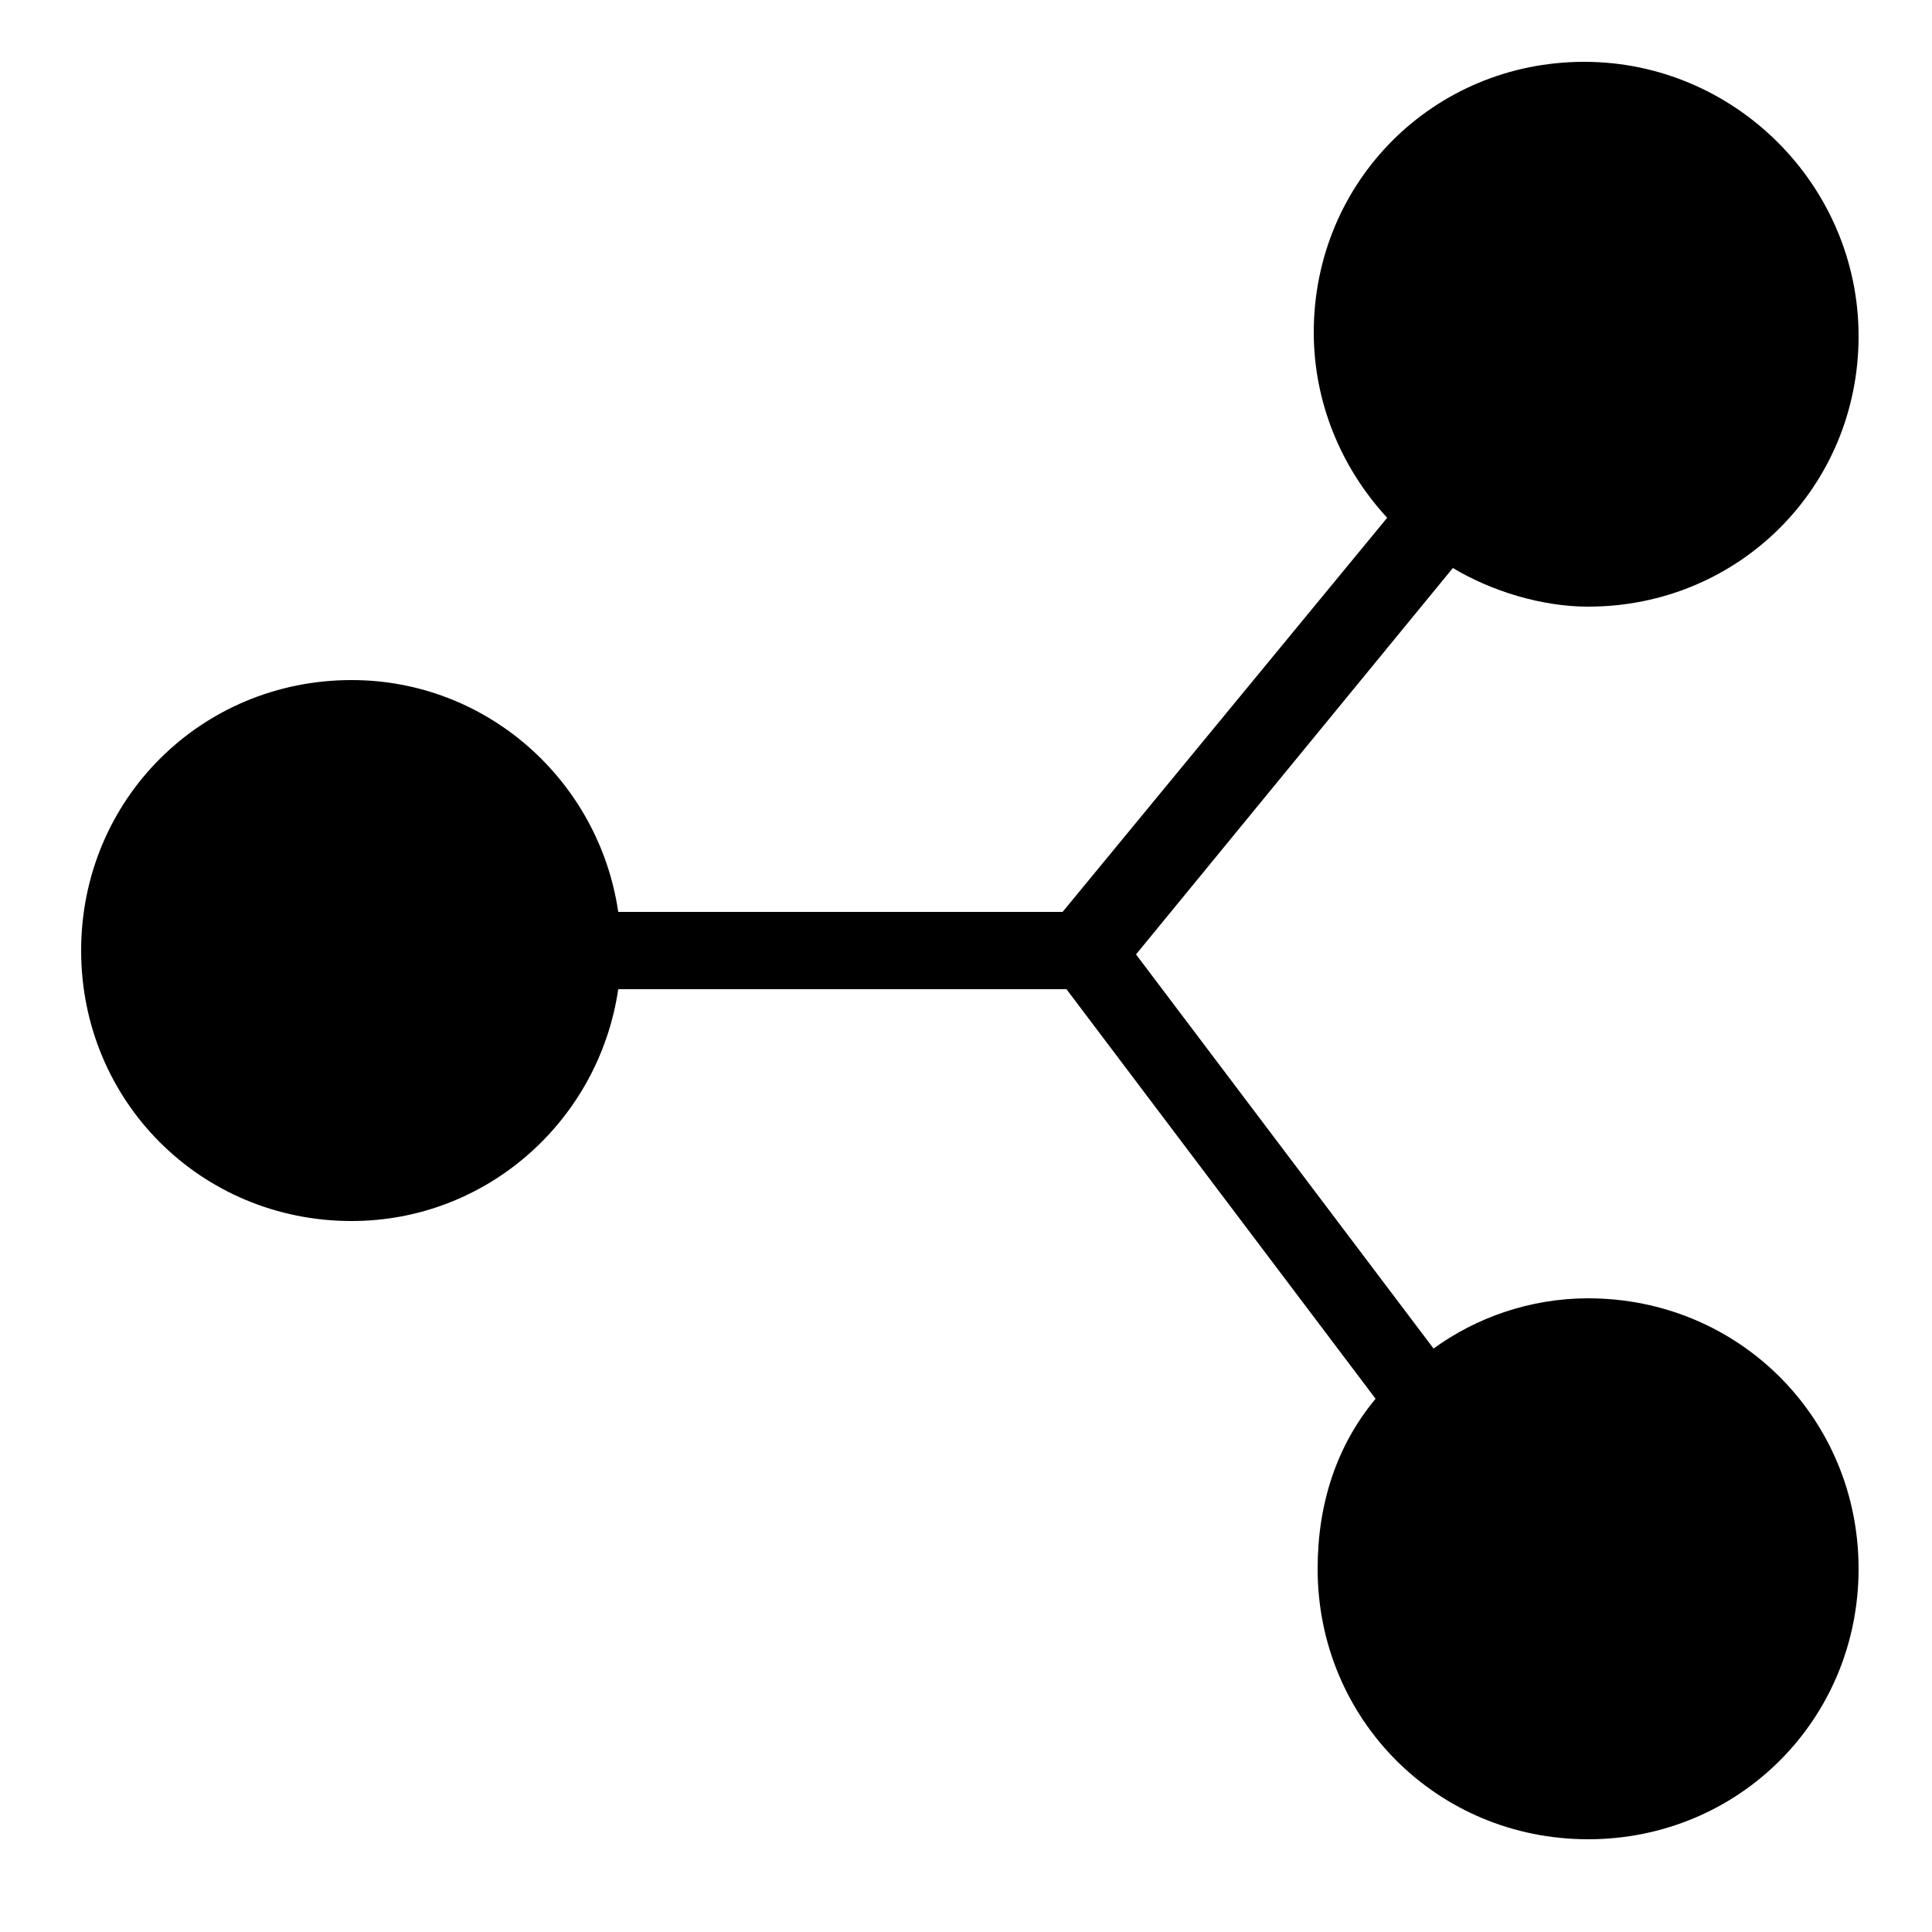
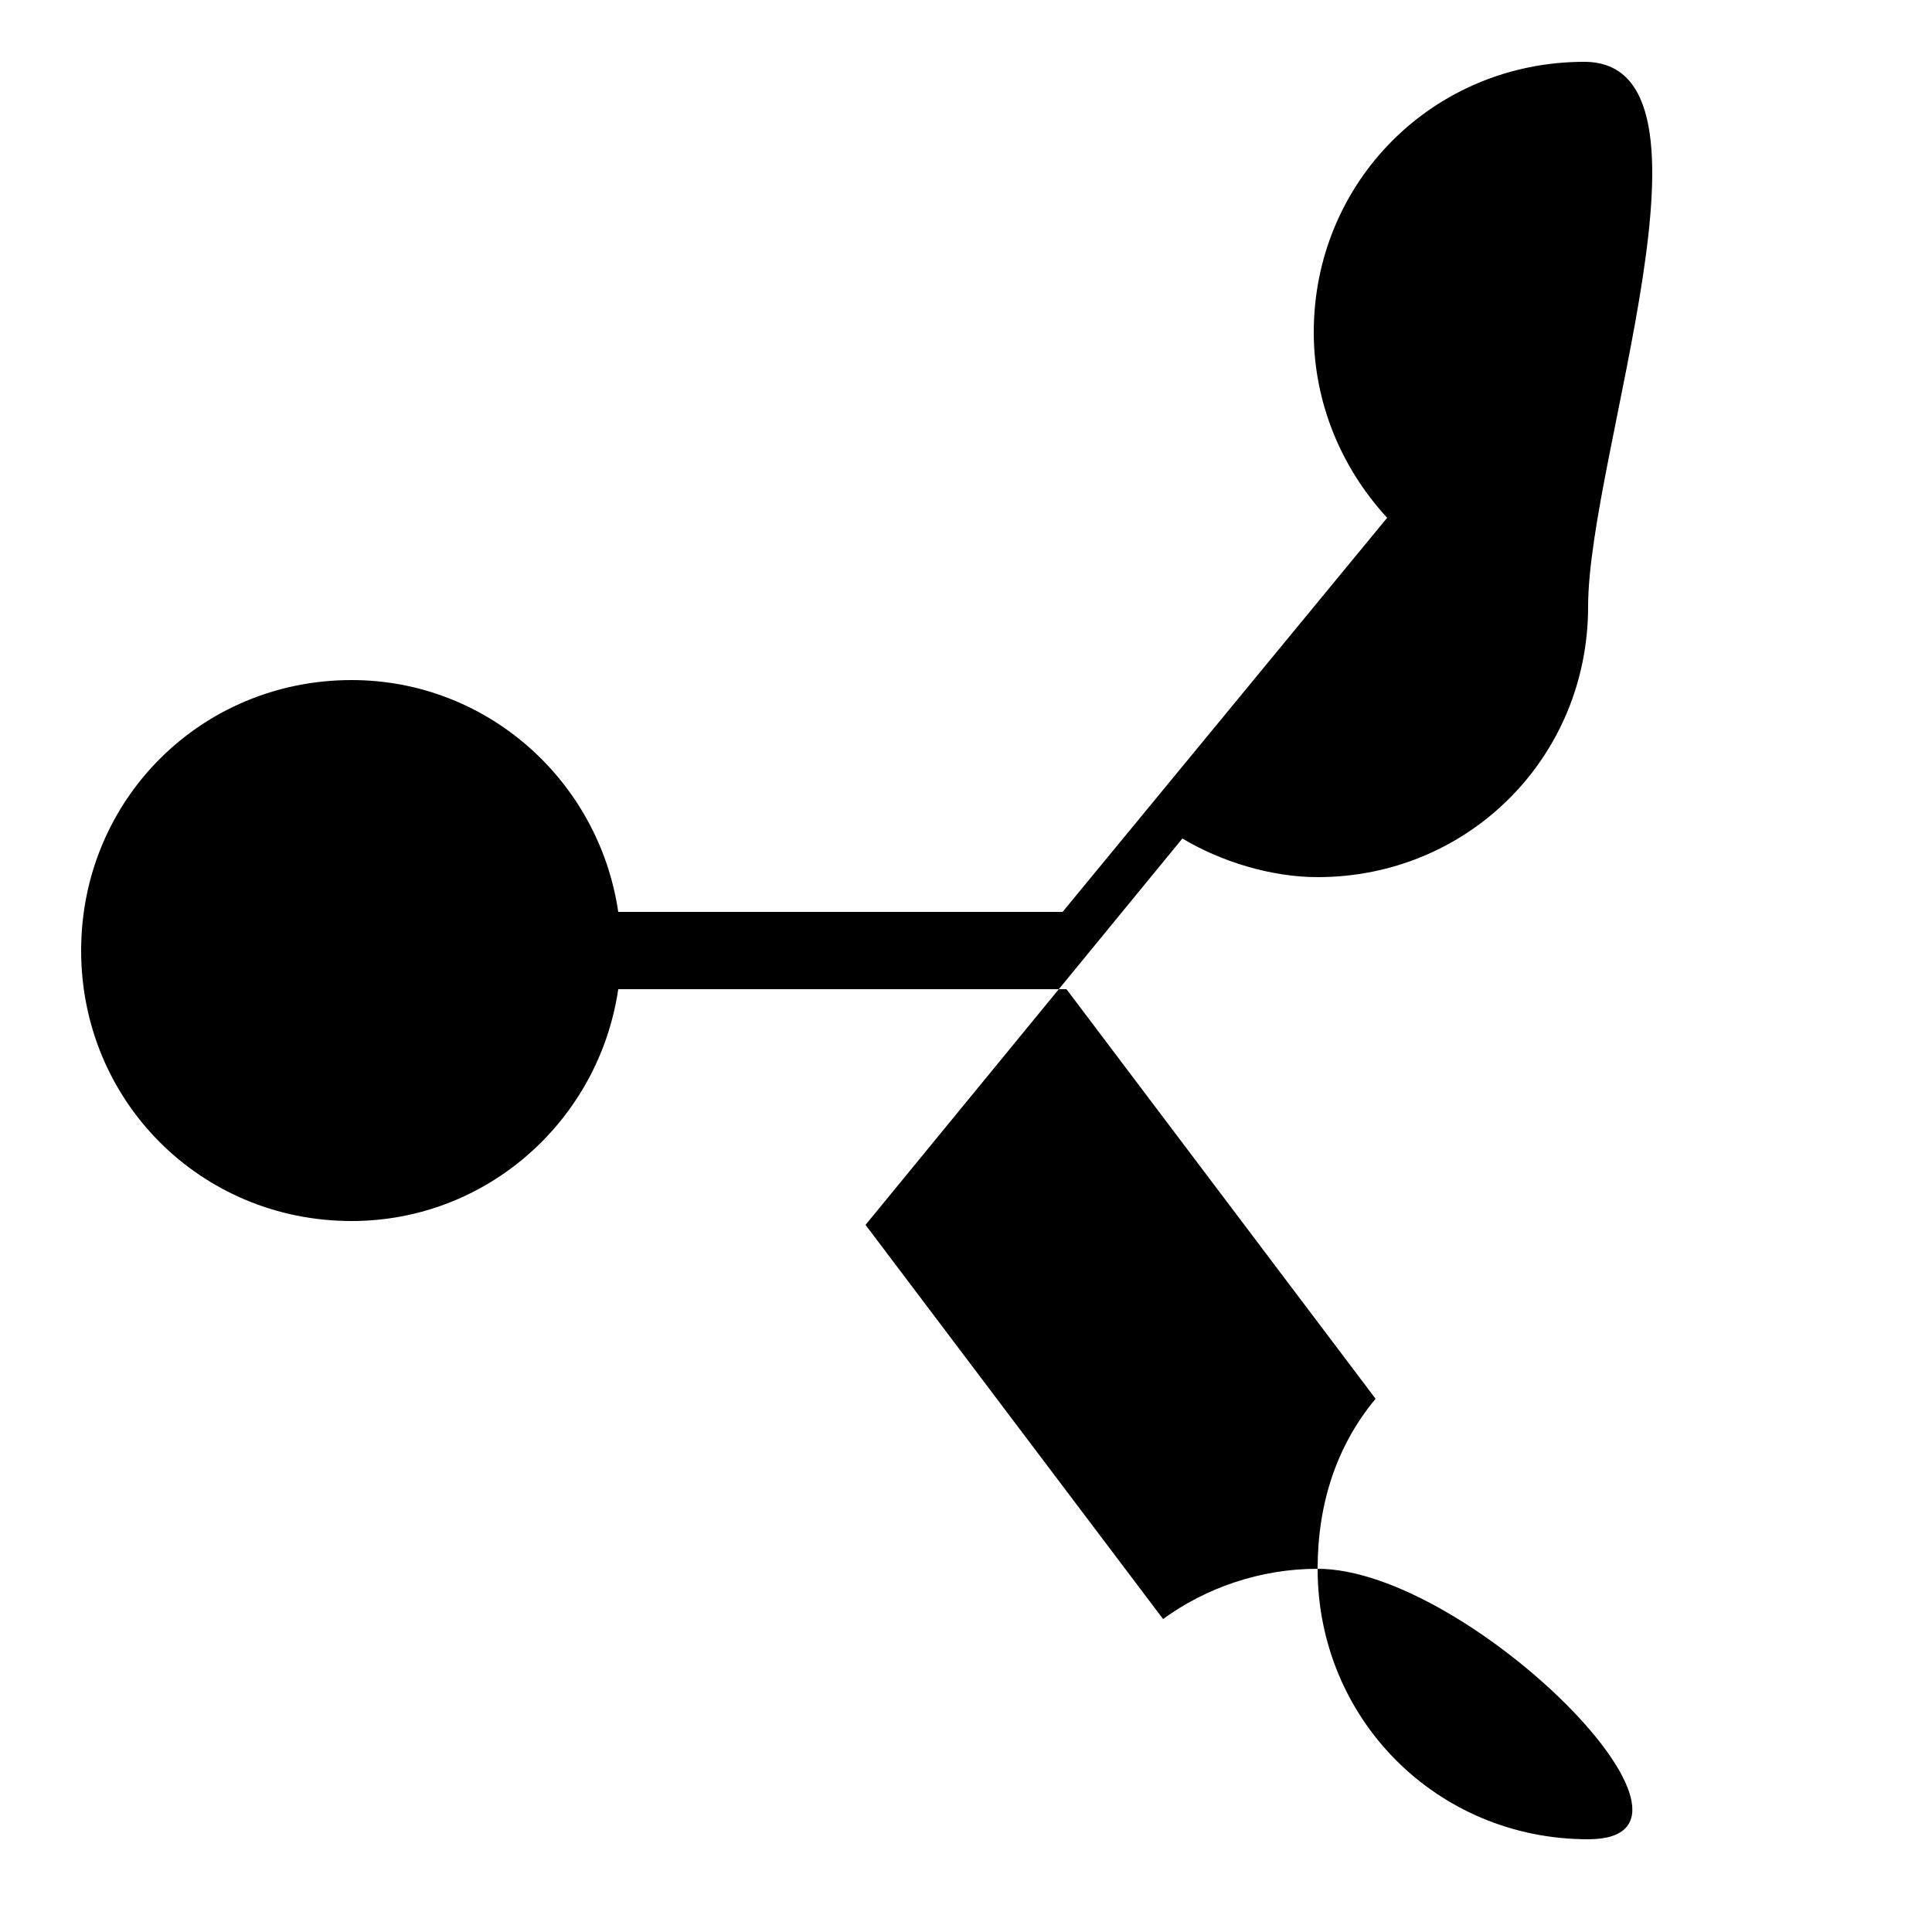
<svg xmlns="http://www.w3.org/2000/svg" version="1.1" id="Ebene_1" x="0px" y="0px" viewBox="0 0 50 50" enable-background="new 0 0 50 50" xml:space="preserve">
  <g>
-     <path d="M41,1.6c-3.9,0-7,3.1-7,7c0,1.8,0.7,3.5,1.9,4.8l-8.4,10.2H16c-0.5-3.4-3.4-6-6.9-6c-3.9,0-7,3.1-7,7s3.1,7,7,7   c3.5,0,6.4-2.6,6.9-6h11.6l8,10.6c-1,1.2-1.5,2.7-1.5,4.4c0,3.9,3.1,7,7,7s7-3.1,7-7s-3.1-7-7-7c-1.5,0-2.9,0.5-4,1.3l-7.7-10.2   l8.2-10c1,0.6,2.3,1,3.5,1c3.9,0,7-3.1,7-7S44.9,1.6,41,1.6z" />
+     <path d="M41,1.6c-3.9,0-7,3.1-7,7c0,1.8,0.7,3.5,1.9,4.8l-8.4,10.2H16c-0.5-3.4-3.4-6-6.9-6c-3.9,0-7,3.1-7,7s3.1,7,7,7   c3.5,0,6.4-2.6,6.9-6h11.6l8,10.6c-1,1.2-1.5,2.7-1.5,4.4c0,3.9,3.1,7,7,7s-3.1-7-7-7c-1.5,0-2.9,0.5-4,1.3l-7.7-10.2   l8.2-10c1,0.6,2.3,1,3.5,1c3.9,0,7-3.1,7-7S44.9,1.6,41,1.6z" />
  </g>
</svg>